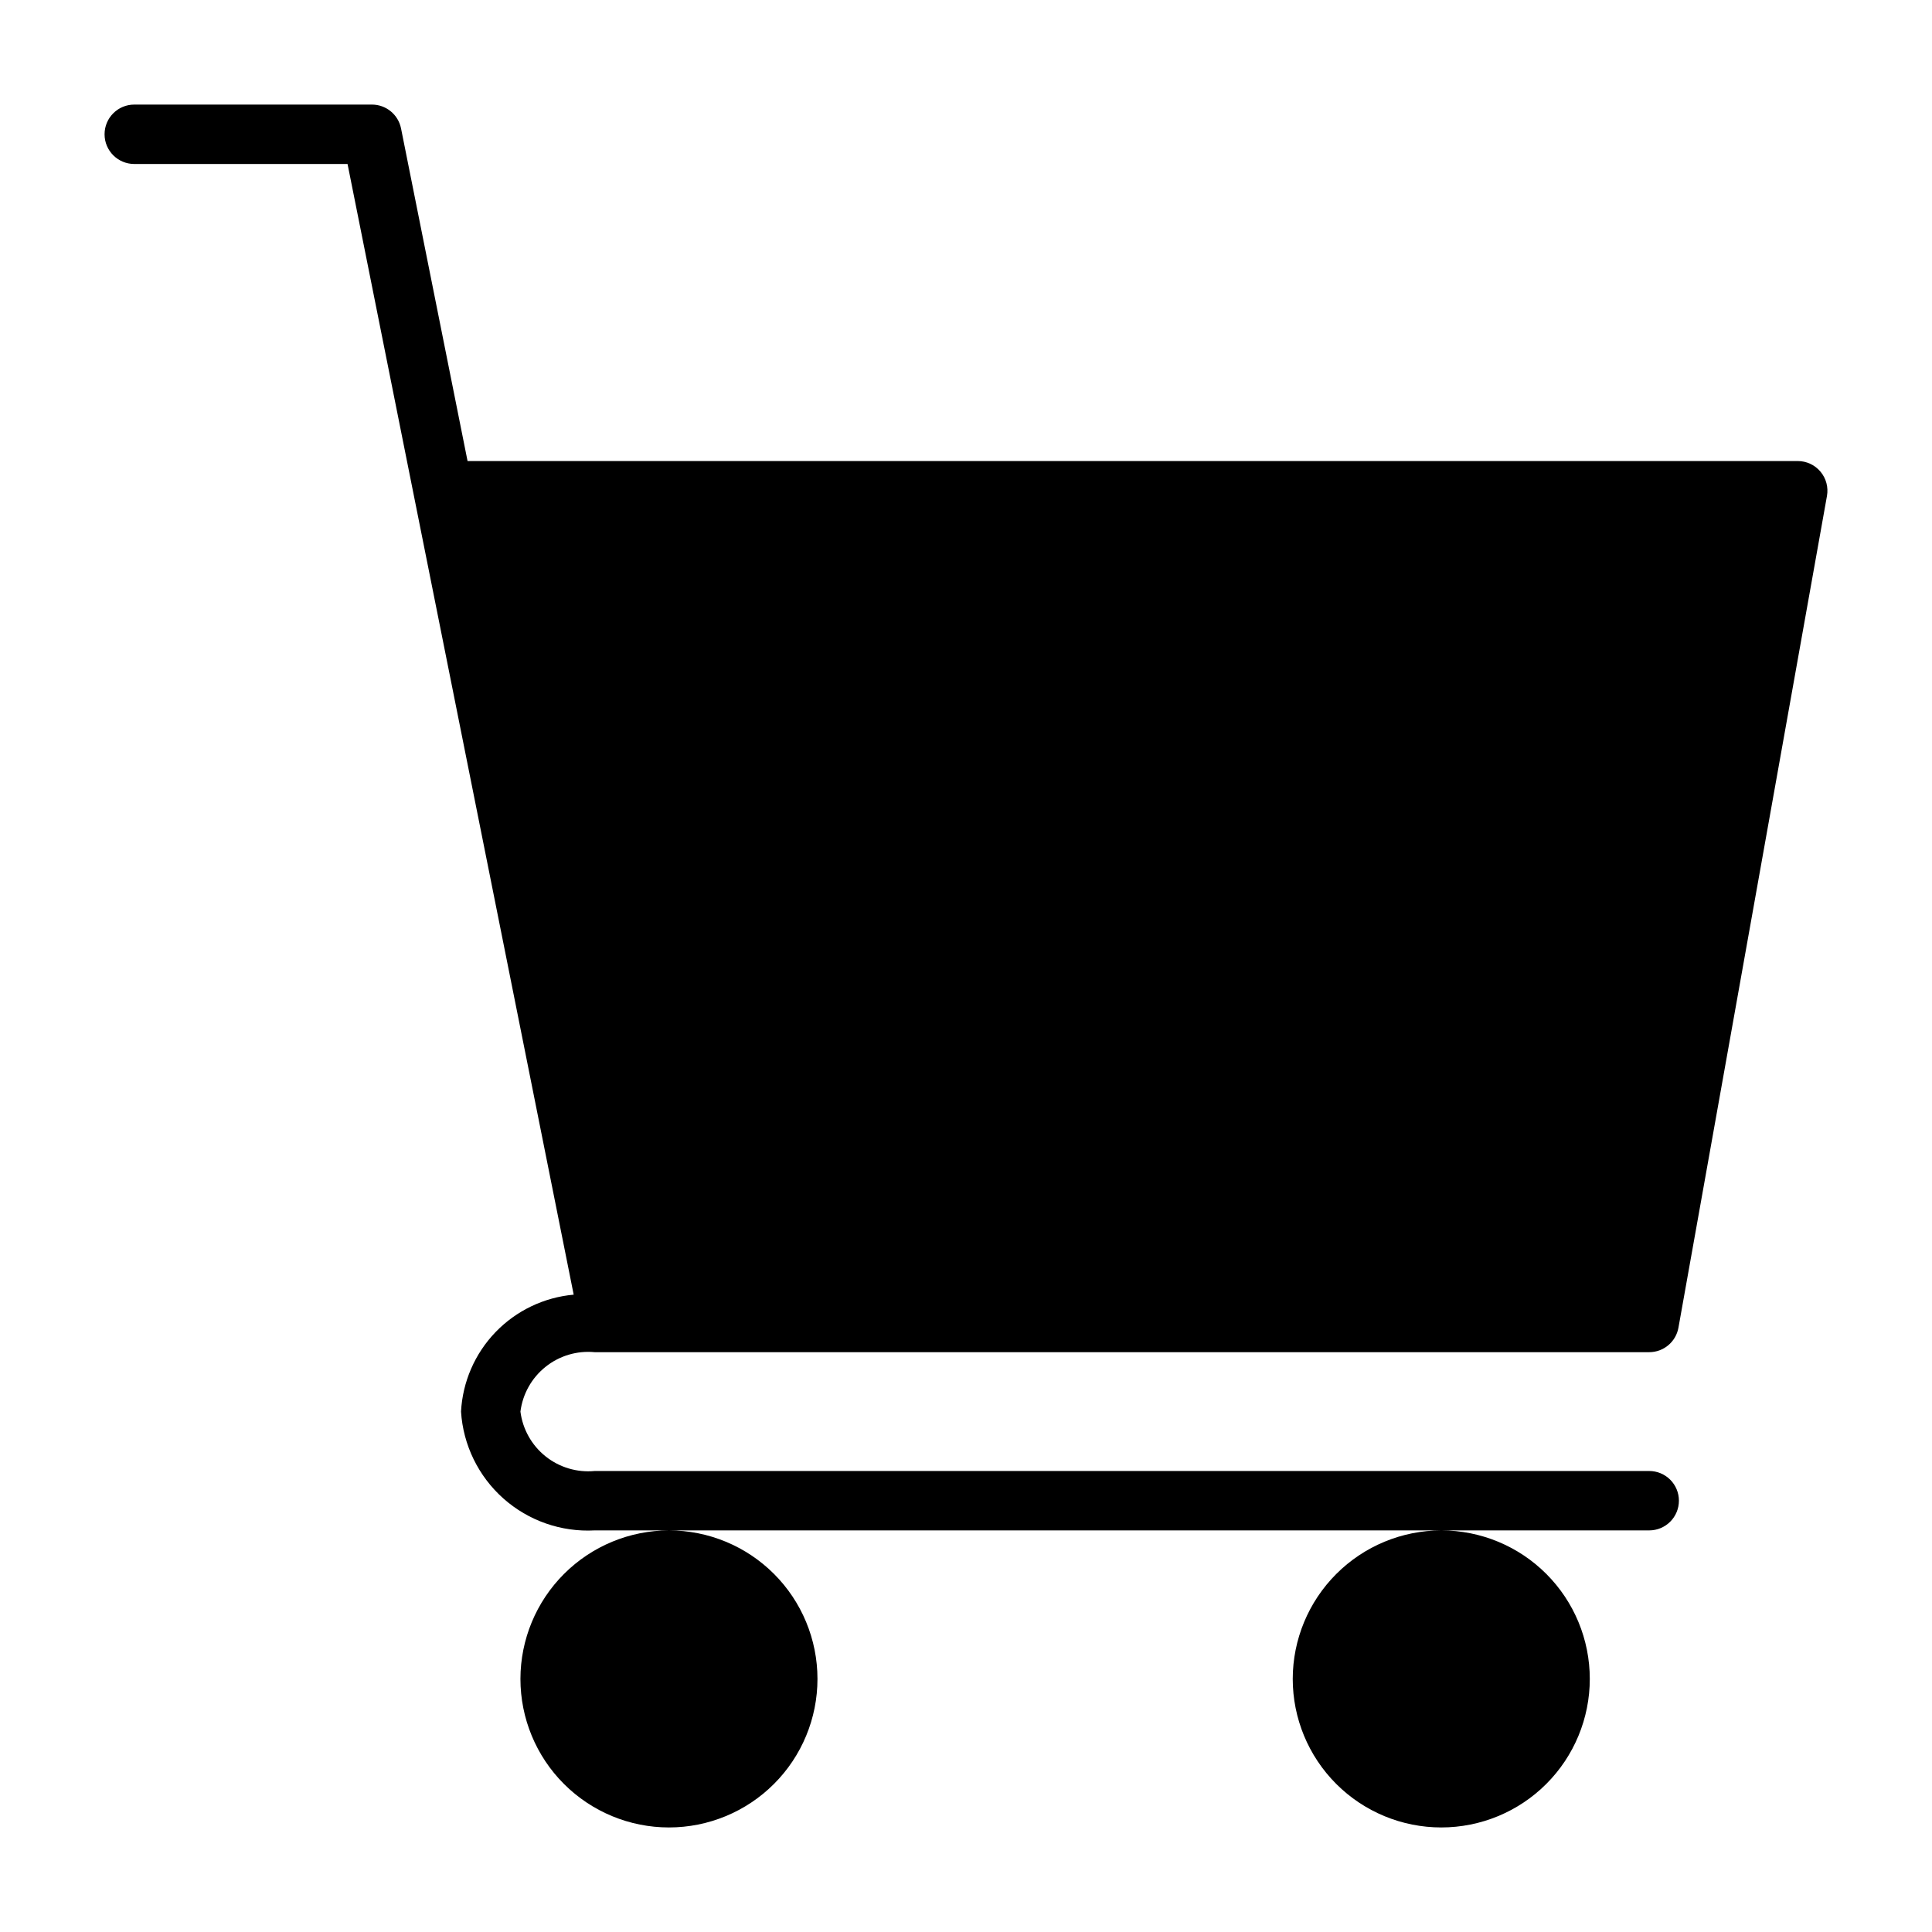
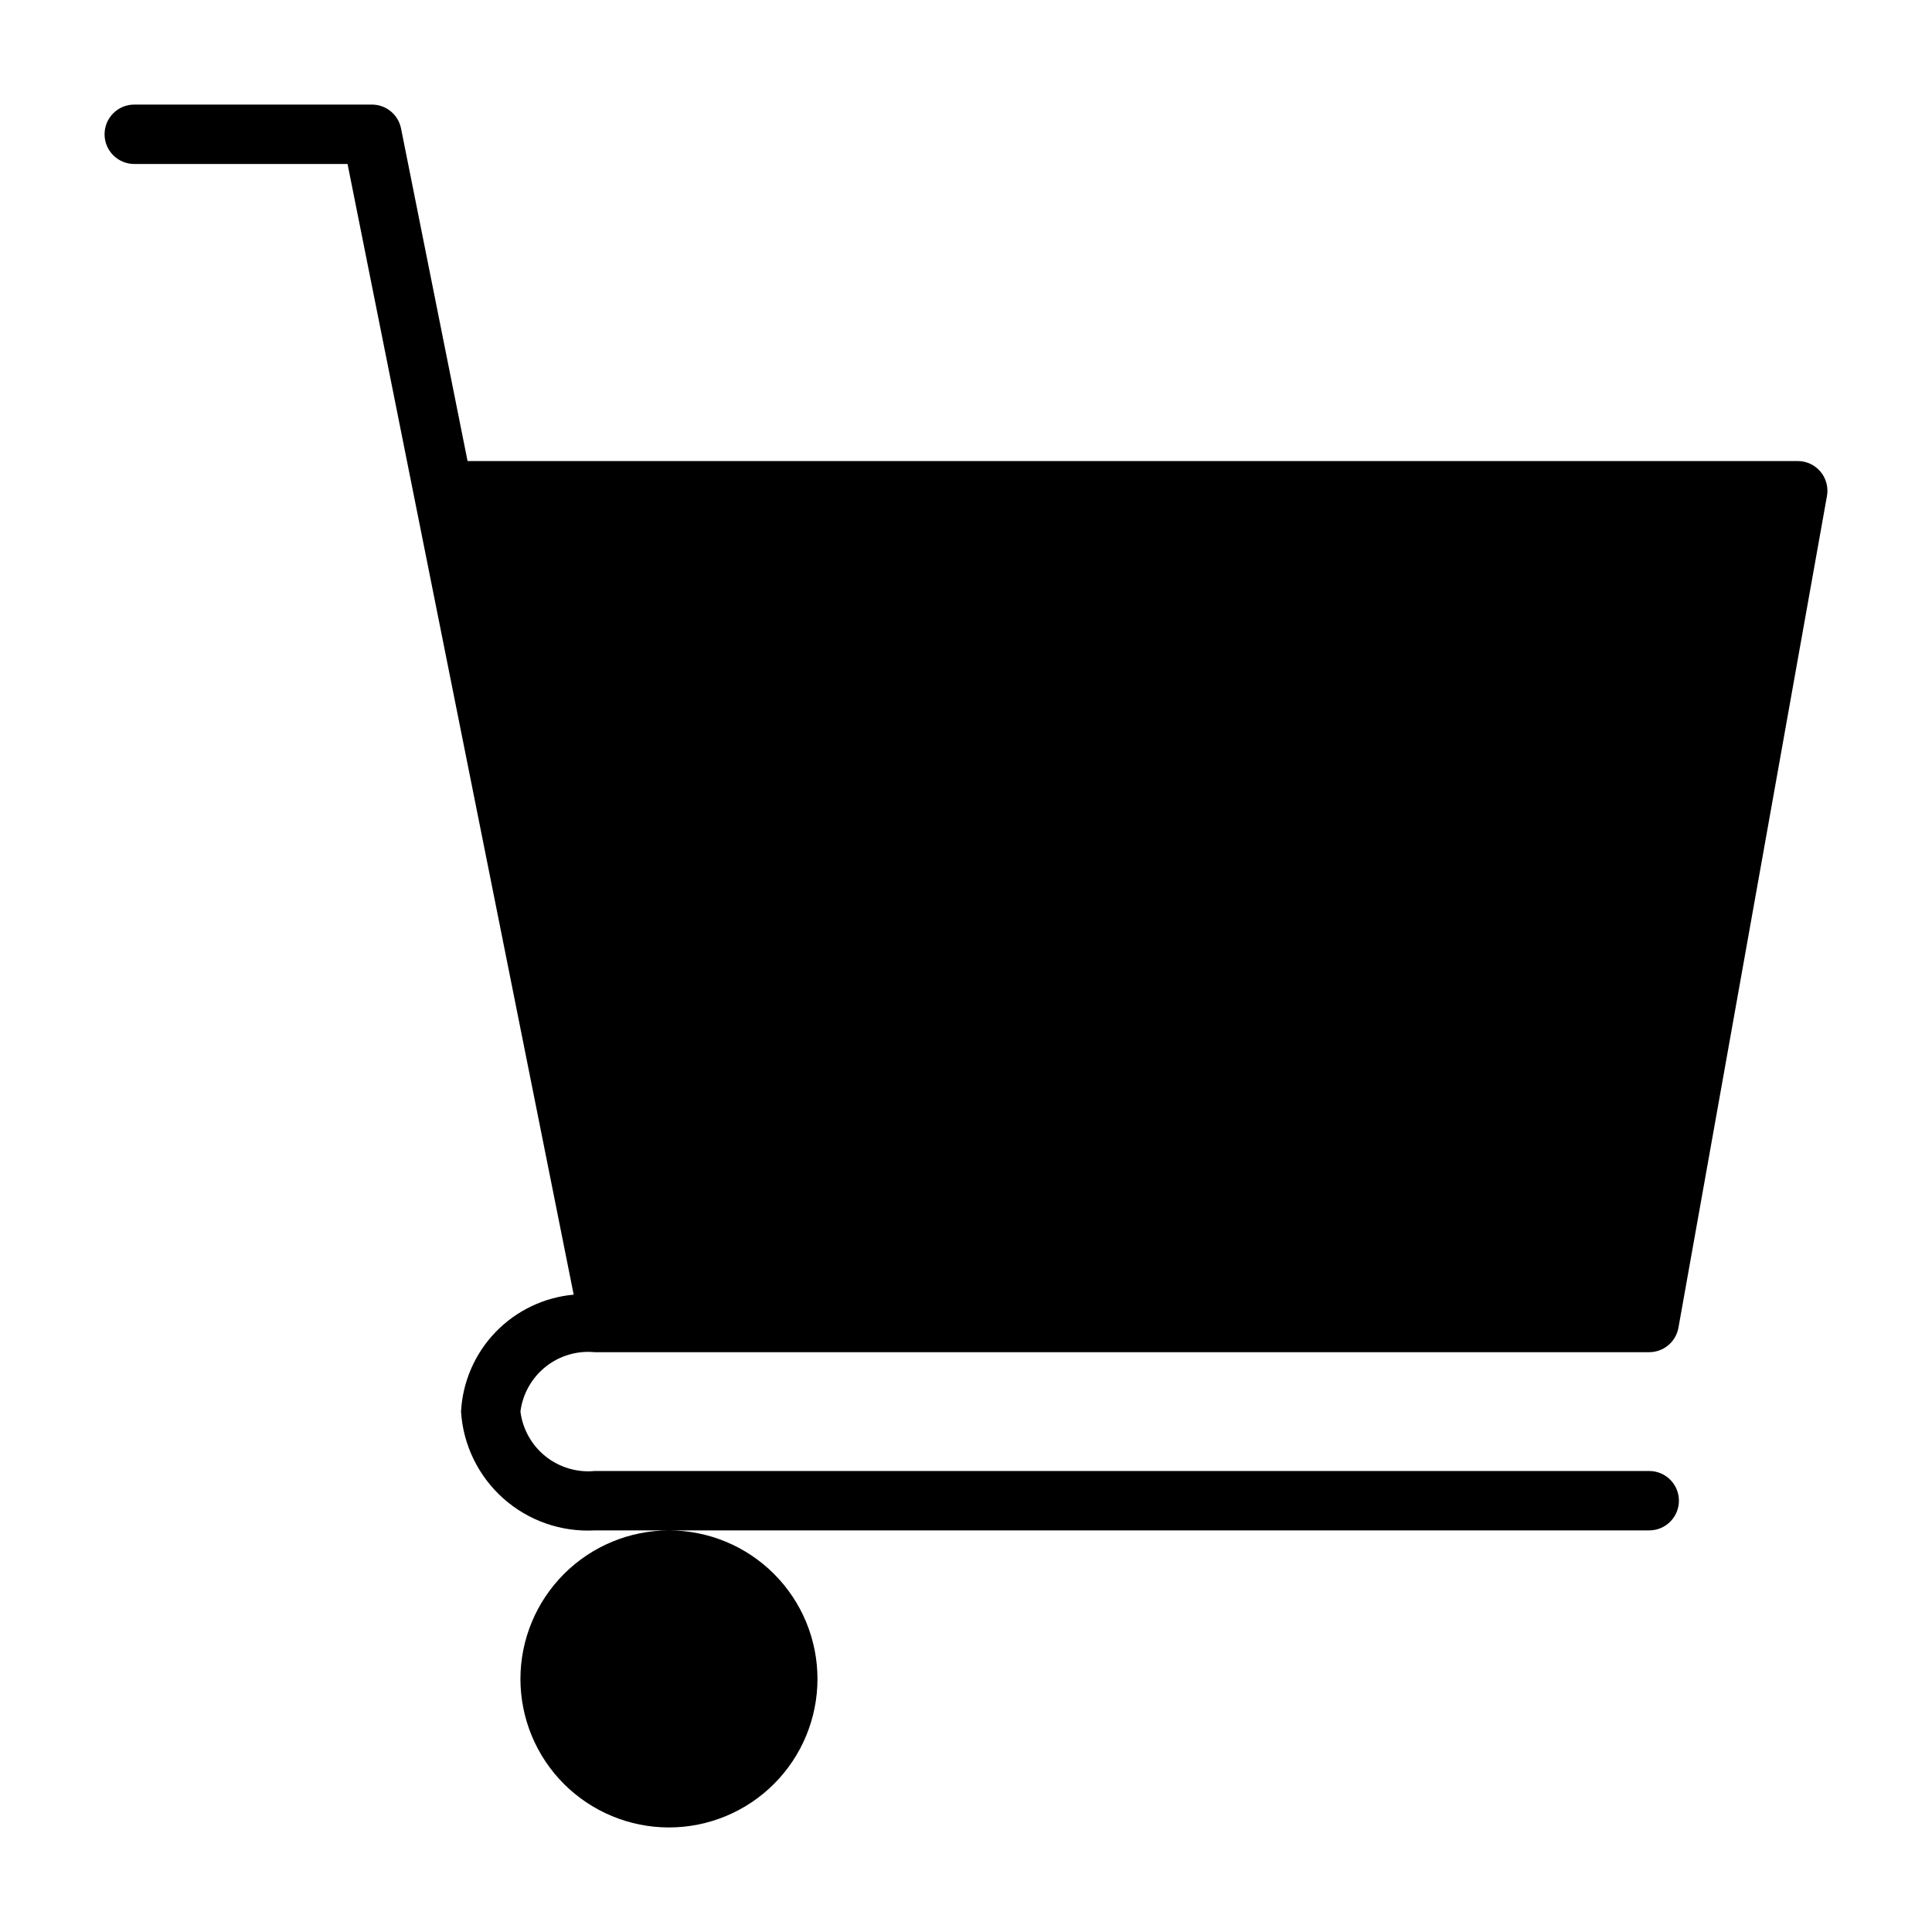
<svg xmlns="http://www.w3.org/2000/svg" fill="#000000" width="800px" height="800px" version="1.1" viewBox="144 144 512 512">
-   <path d="m588.93 541.7c0 2.086-0.828 4.09-2.305 5.566-1.477 1.477-3.477 2.305-5.566 2.305h-279.46c-8.863 0.48-17.559-2.559-24.191-8.453-6.633-5.898-10.672-14.176-11.23-23.035 0.418-7.891 3.668-15.367 9.148-21.059 5.484-5.691 12.836-9.215 20.707-9.926l-59.93-299.64h-56.52c-4.348 0-7.871-3.523-7.871-7.871 0-4.348 3.523-7.871 7.871-7.871h62.977c3.742 0 6.965 2.629 7.715 6.297l17.633 88.168h352.51c2.332 0 4.539 1.031 6.035 2.82 1.496 1.785 2.121 4.141 1.711 6.434l-39.359 220.42c-0.672 3.754-3.934 6.484-7.746 6.488h-279.46c-4.684-0.449-9.355 0.945-13.027 3.883-3.676 2.941-6.059 7.195-6.652 11.859 0.594 4.668 2.977 8.922 6.652 11.859 3.672 2.938 8.344 4.332 13.027 3.887h279.46c2.09 0 4.09 0.828 5.566 2.305 1.477 1.477 2.305 3.477 2.305 5.566zm-307.01 47.23c0 10.441 4.148 20.453 11.527 27.832 7.383 7.383 17.395 11.531 27.832 11.531 10.441 0 20.453-4.148 27.832-11.531 7.383-7.379 11.527-17.391 11.527-27.832 0-10.438-4.144-20.449-11.527-27.832-7.379-7.379-17.391-11.527-27.832-11.527-10.434 0.012-20.438 4.164-27.816 11.543-7.379 7.379-11.531 17.383-11.543 27.816zm204.67 0c0 10.441 4.148 20.453 11.527 27.832 7.383 7.383 17.395 11.531 27.832 11.531 10.441 0 20.453-4.148 27.832-11.531 7.383-7.379 11.531-17.391 11.531-27.832 0-10.438-4.148-20.449-11.531-27.832-7.379-7.379-17.391-11.527-27.832-11.527-10.434 0.012-20.438 4.164-27.816 11.543-7.379 7.379-11.531 17.383-11.543 27.816z" />
+   <path d="m588.93 541.7c0 2.086-0.828 4.09-2.305 5.566-1.477 1.477-3.477 2.305-5.566 2.305h-279.46c-8.863 0.48-17.559-2.559-24.191-8.453-6.633-5.898-10.672-14.176-11.23-23.035 0.418-7.891 3.668-15.367 9.148-21.059 5.484-5.691 12.836-9.215 20.707-9.926l-59.93-299.64h-56.52c-4.348 0-7.871-3.523-7.871-7.871 0-4.348 3.523-7.871 7.871-7.871h62.977c3.742 0 6.965 2.629 7.715 6.297l17.633 88.168h352.51c2.332 0 4.539 1.031 6.035 2.82 1.496 1.785 2.121 4.141 1.711 6.434l-39.359 220.42c-0.672 3.754-3.934 6.484-7.746 6.488h-279.46c-4.684-0.449-9.355 0.945-13.027 3.883-3.676 2.941-6.059 7.195-6.652 11.859 0.594 4.668 2.977 8.922 6.652 11.859 3.672 2.938 8.344 4.332 13.027 3.887h279.46c2.09 0 4.09 0.828 5.566 2.305 1.477 1.477 2.305 3.477 2.305 5.566zm-307.01 47.23c0 10.441 4.148 20.453 11.527 27.832 7.383 7.383 17.395 11.531 27.832 11.531 10.441 0 20.453-4.148 27.832-11.531 7.383-7.379 11.527-17.391 11.527-27.832 0-10.438-4.144-20.449-11.527-27.832-7.379-7.379-17.391-11.527-27.832-11.527-10.434 0.012-20.438 4.164-27.816 11.543-7.379 7.379-11.531 17.383-11.543 27.816zm204.67 0z" />
</svg>